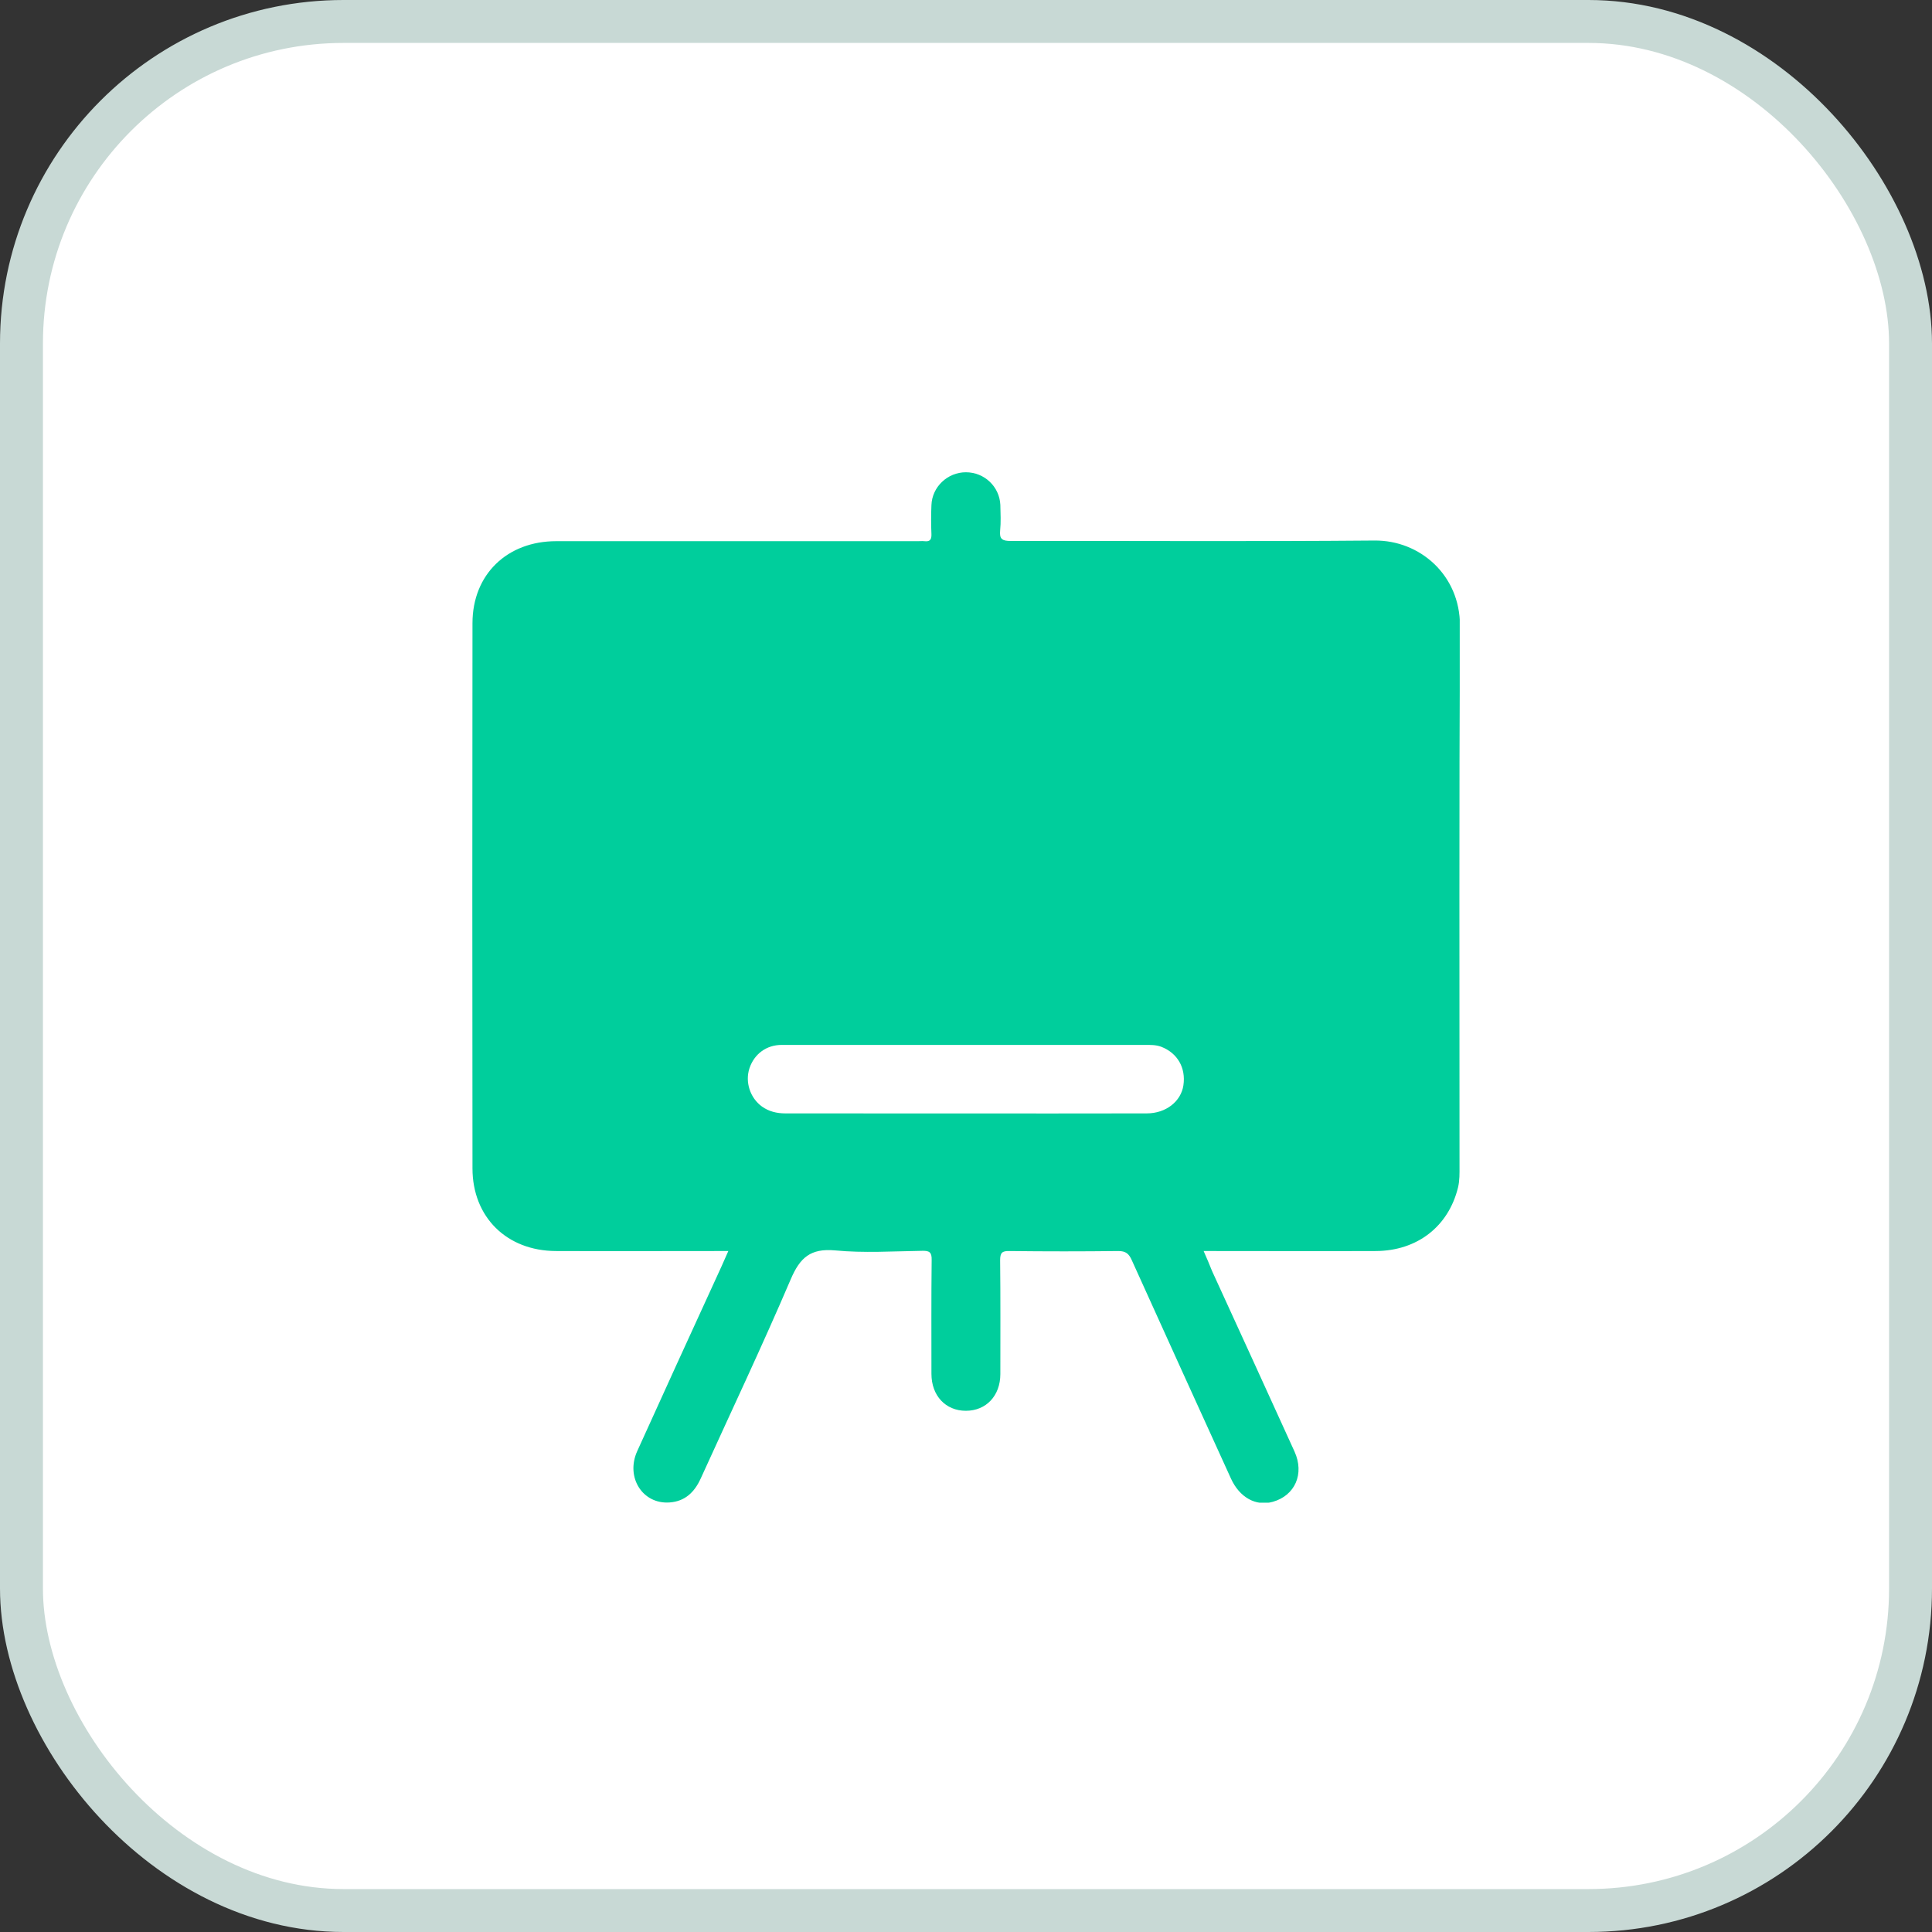
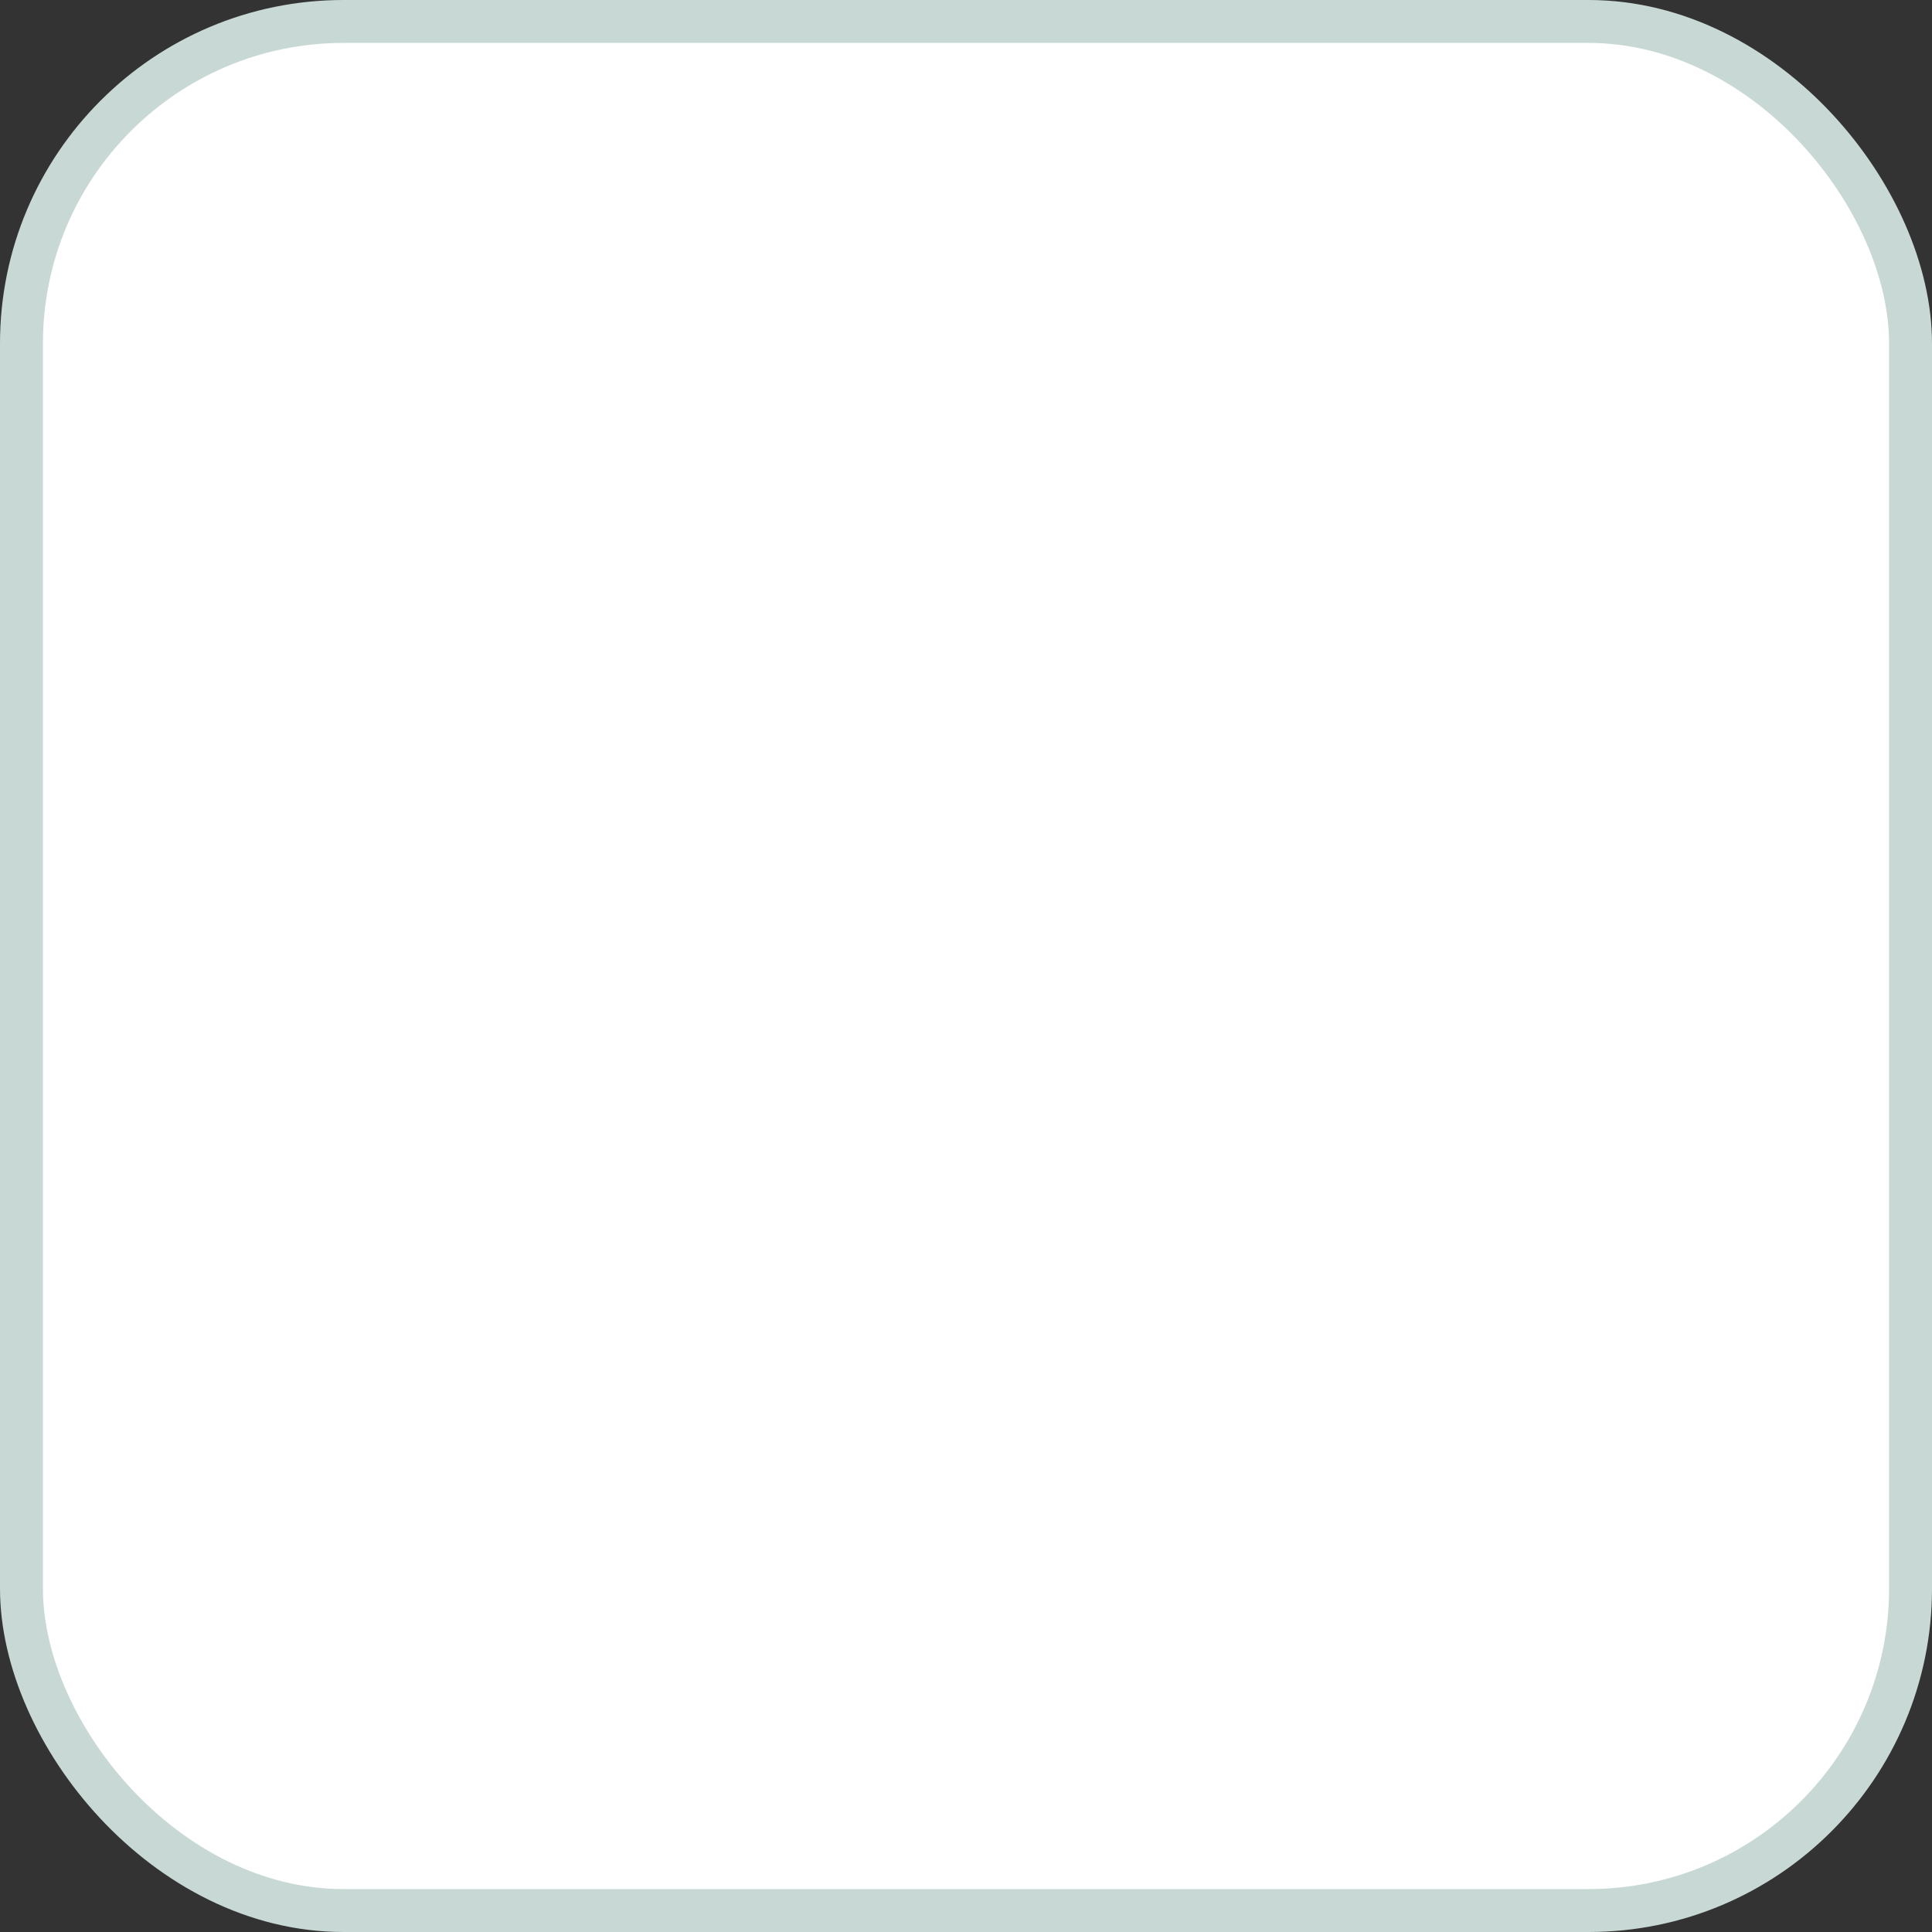
<svg xmlns="http://www.w3.org/2000/svg" width="45" height="45" viewBox="0 0 45 45" fill="none">
  <rect x="0" y="0" width="45" height="45" fill="#333333" stroke="none" />
  <rect x="0.5" y="0.5" width="44" height="44" rx="7.5" fill="white" stroke="#C8D9D5" />
  <g clip-path="url(#clip0_458_1365)">
-     <path d="M28.035 29.139C28.151 29.139 28.231 29.139 28.311 29.139C29.555 29.139 30.799 29.144 32.048 29.139C33.012 29.134 33.739 28.564 33.96 27.659C34 27.493 33.995 27.328 33.995 27.163C33.995 22.962 33.985 18.767 34.005 14.566C34.005 13.4 33.077 12.58 32.013 12.59C29.189 12.615 26.365 12.595 23.541 12.6C23.35 12.6 23.275 12.56 23.295 12.36C23.315 12.16 23.305 11.96 23.3 11.76C23.28 11.335 22.929 11 22.497 11C22.071 11 21.71 11.34 21.695 11.765C21.685 11.99 21.685 12.215 21.695 12.44C21.7 12.575 21.655 12.62 21.529 12.605C21.479 12.6 21.429 12.605 21.379 12.605C18.57 12.605 15.76 12.605 12.956 12.605C11.812 12.605 11.005 13.38 11.005 14.516C11 18.747 11 22.983 11.005 27.213C11.005 28.349 11.803 29.134 12.946 29.139C14.185 29.144 15.419 29.139 16.658 29.139C16.749 29.139 16.839 29.139 16.964 29.139C16.854 29.389 16.759 29.604 16.658 29.819C16.051 31.144 15.444 32.469 14.842 33.8C14.566 34.41 14.968 35.04 15.595 34.995C15.956 34.97 16.177 34.755 16.322 34.435C17.024 32.89 17.752 31.354 18.419 29.794C18.635 29.289 18.881 29.074 19.447 29.124C20.12 29.189 20.802 29.144 21.479 29.134C21.65 29.129 21.705 29.169 21.7 29.349C21.69 30.234 21.695 31.114 21.695 31.999C21.695 32.51 22.026 32.86 22.497 32.86C22.969 32.86 23.3 32.51 23.3 32.004C23.3 31.119 23.305 30.239 23.295 29.354C23.295 29.179 23.34 29.134 23.516 29.139C24.358 29.149 25.206 29.149 26.049 29.139C26.224 29.139 26.295 29.204 26.36 29.349C27.128 31.049 27.9 32.745 28.672 34.44C28.873 34.88 29.254 35.09 29.646 34.98C30.162 34.835 30.388 34.33 30.152 33.81C29.515 32.41 28.873 31.004 28.231 29.604C28.171 29.454 28.111 29.309 28.035 29.139ZM22.472 24.338C23.867 24.338 25.261 24.338 26.656 24.338C26.786 24.338 26.922 24.333 27.052 24.383C27.423 24.528 27.624 24.868 27.564 25.278C27.509 25.653 27.158 25.933 26.711 25.933C23.902 25.938 21.098 25.933 18.289 25.933C18.093 25.933 17.907 25.888 17.747 25.773C17.471 25.573 17.351 25.203 17.456 24.883C17.566 24.553 17.847 24.338 18.208 24.338C19.628 24.338 21.053 24.338 22.472 24.338Z" fill="#00CE9C" />
-   </g>
+     </g>
  <defs>
    <clipPath id="clip0_458_1365">
-       <rect width="23" height="24" fill="white" transform="matrix(-1 0 0 1 34 11)" />
-     </clipPath>
+       </clipPath>
  </defs>
</svg>